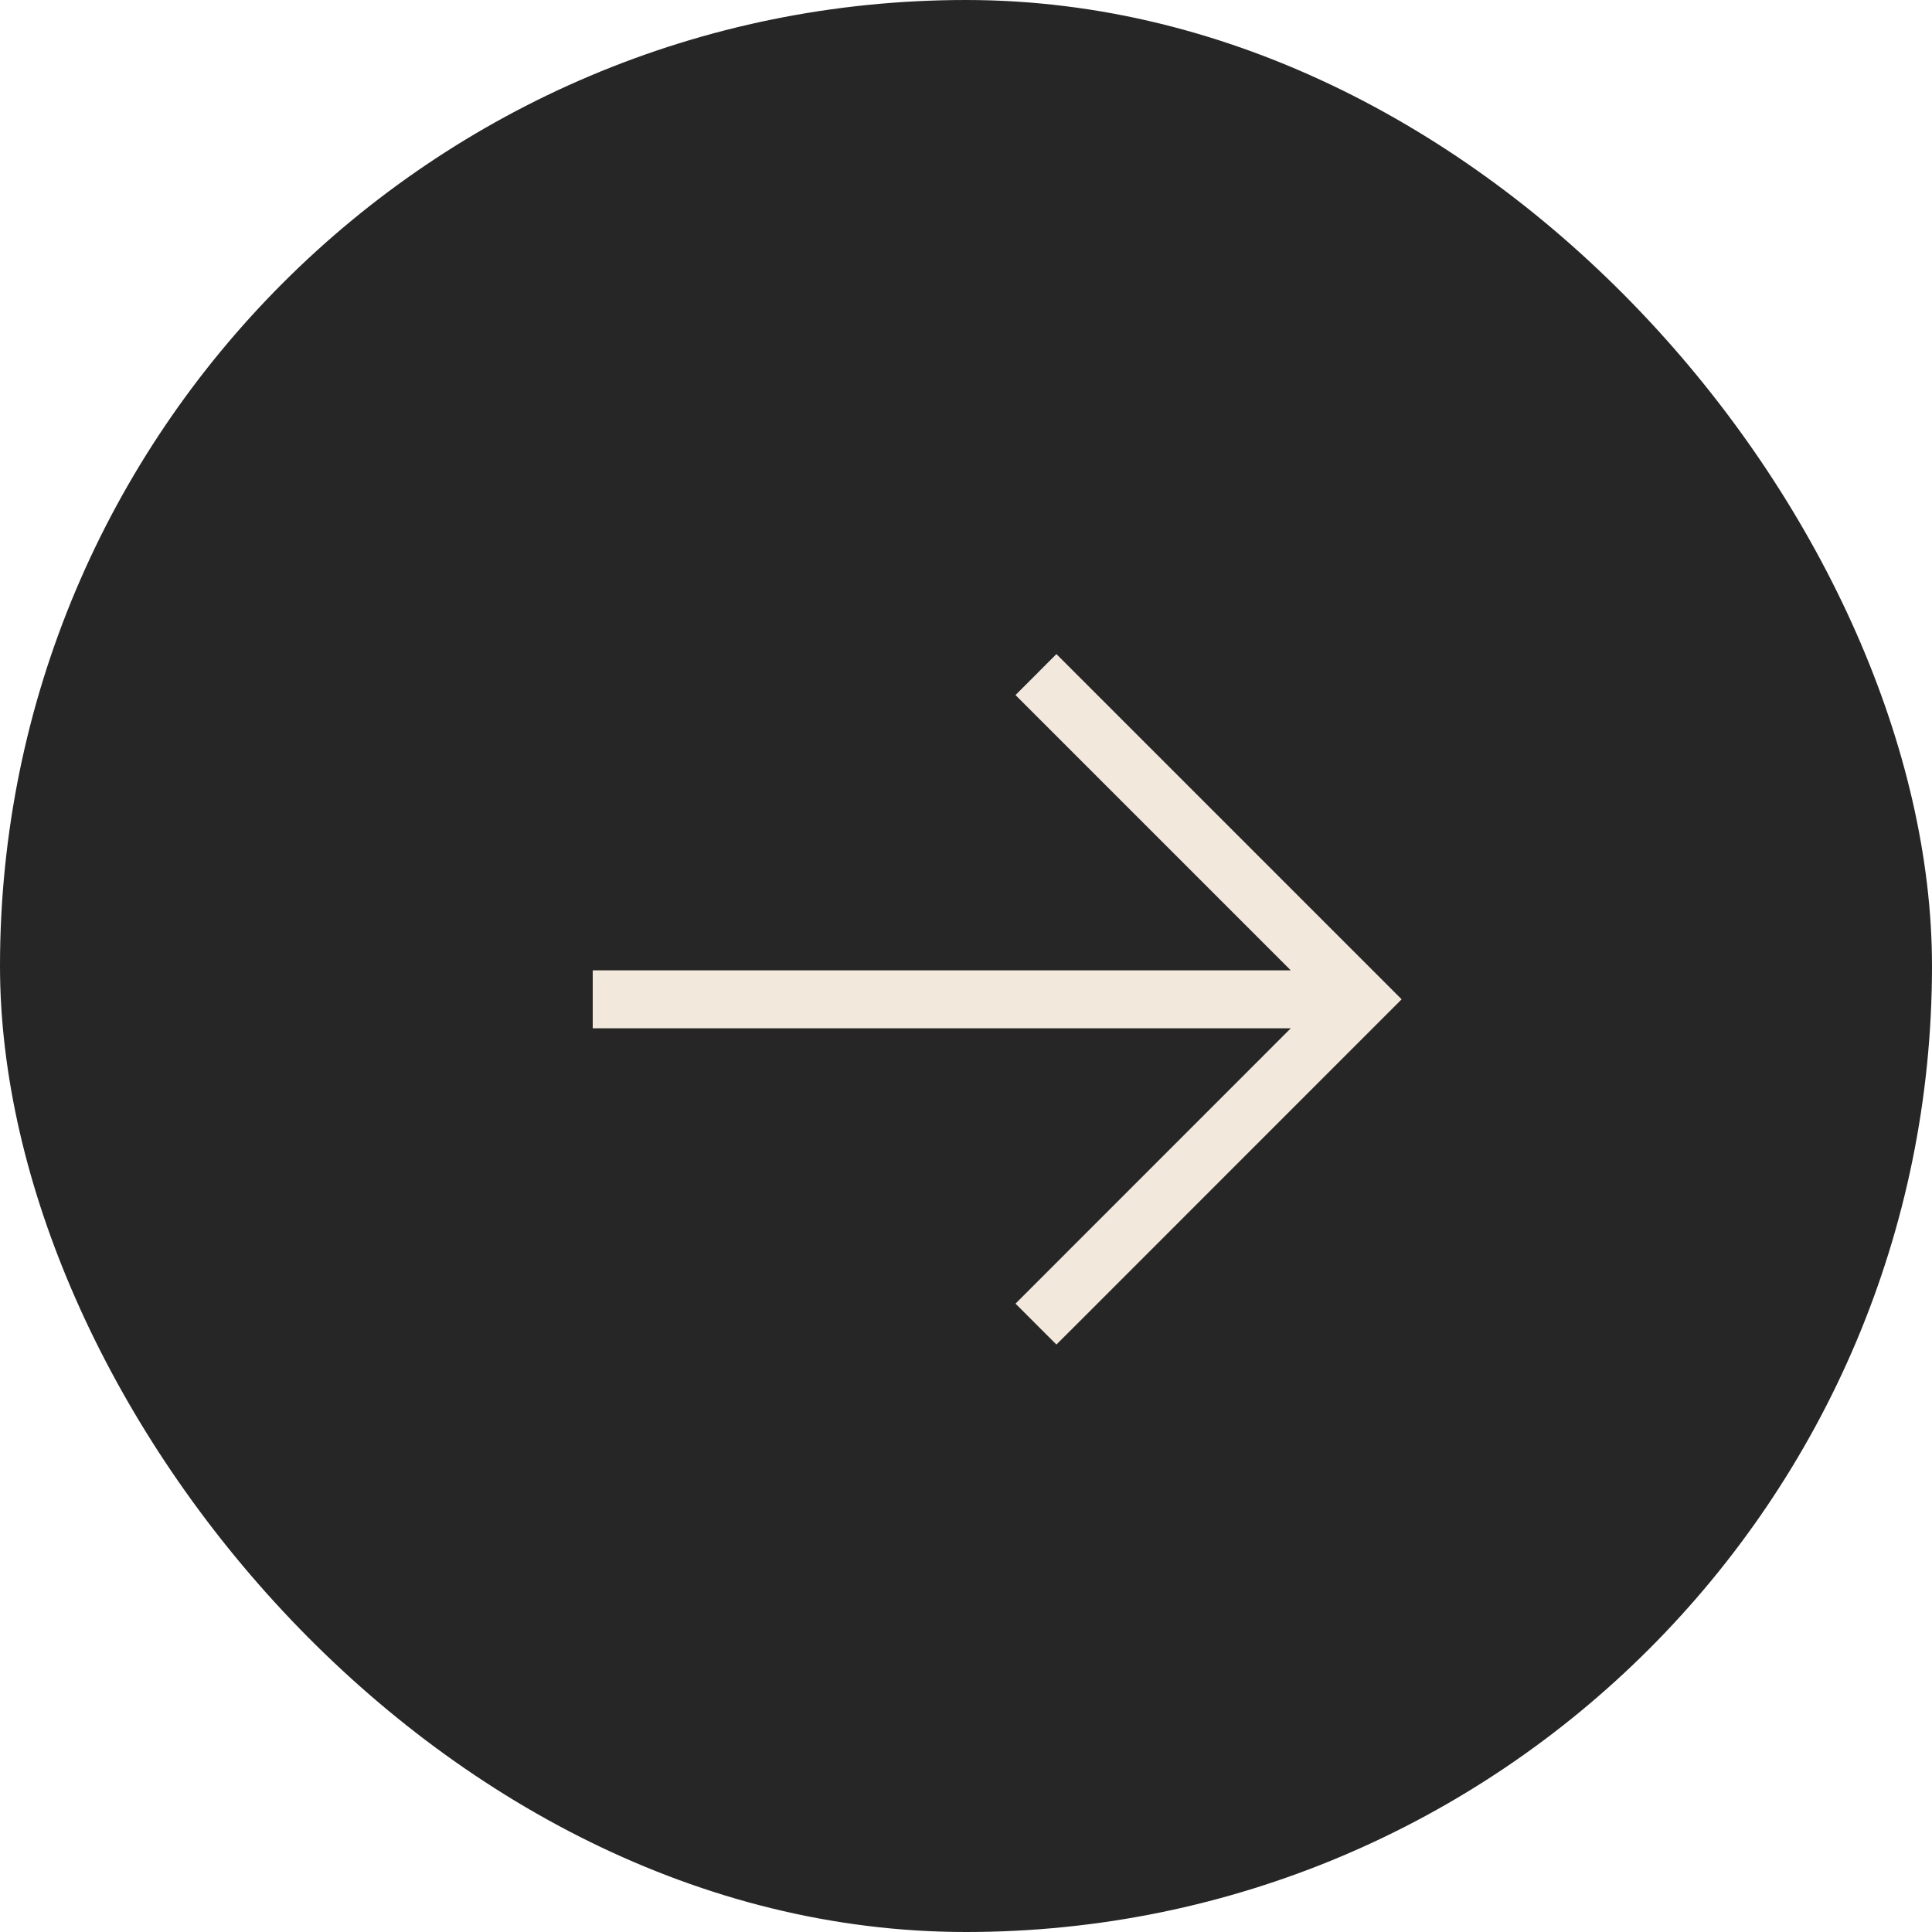
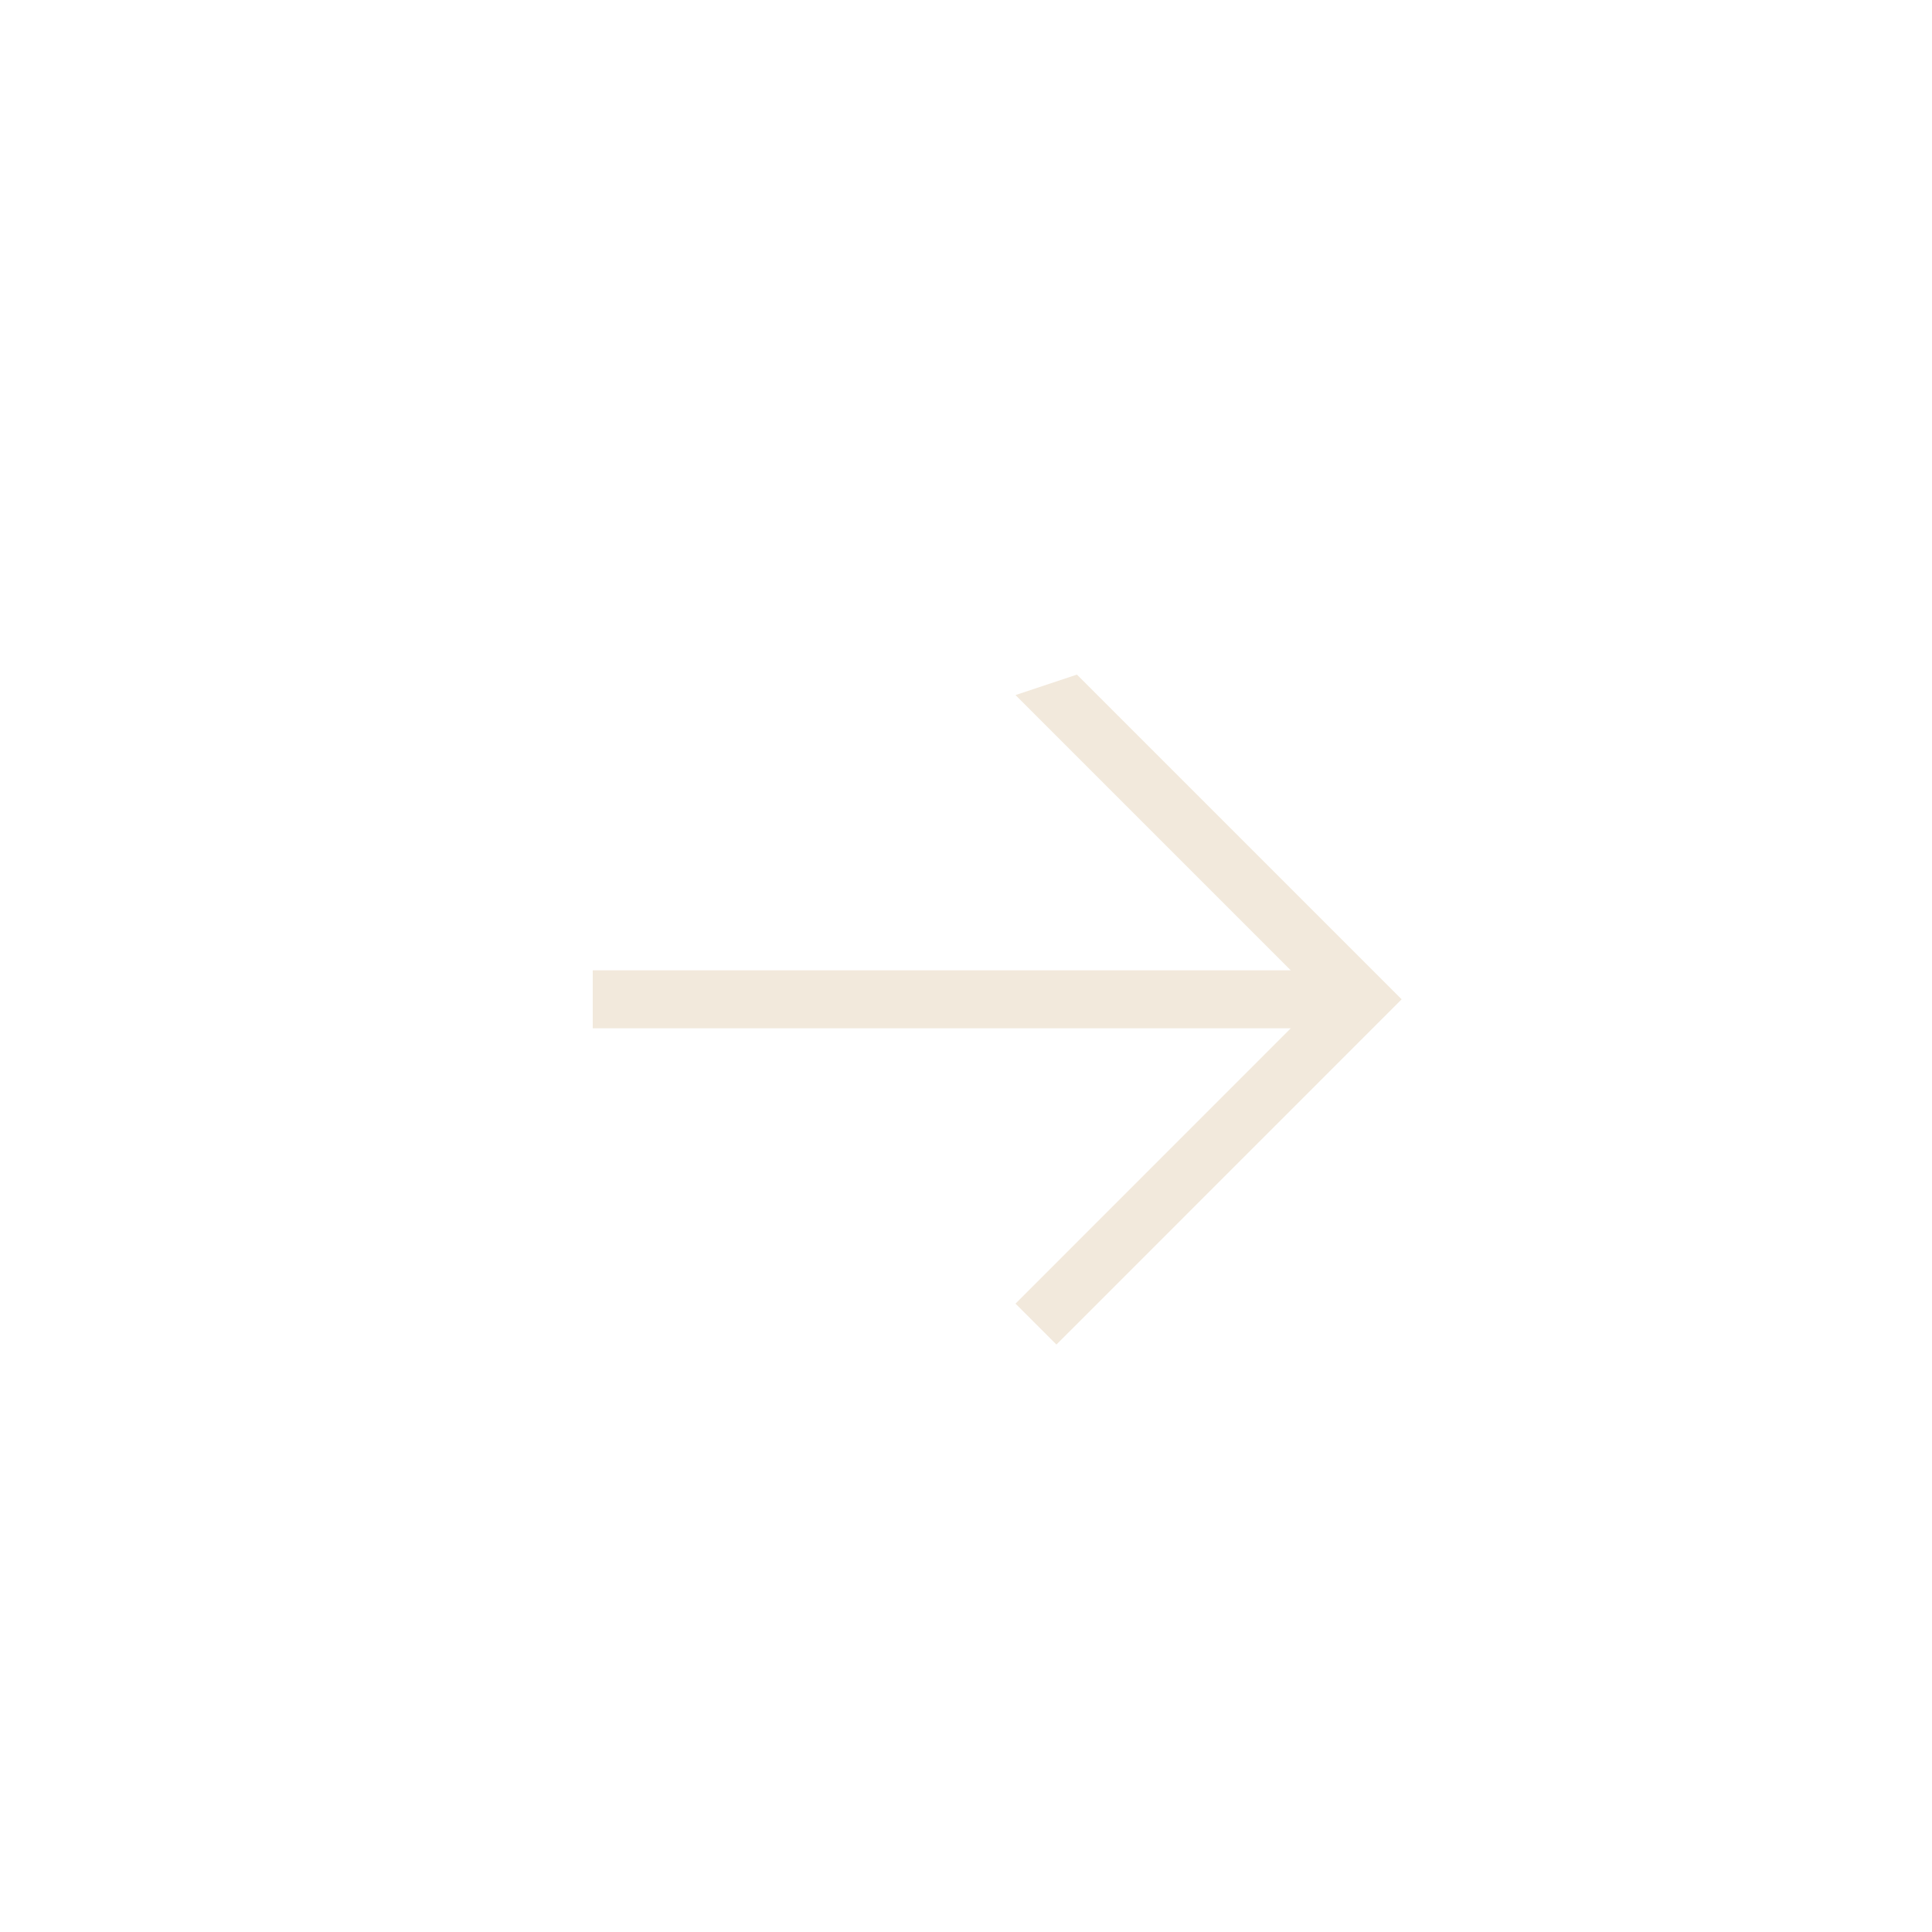
<svg xmlns="http://www.w3.org/2000/svg" width="29" height="29" viewBox="0 0 29 29" fill="none">
-   <rect width="29" height="29" rx="14.5" fill="#262626" />
-   <path d="M20.732 15.307L21.039 15L20.732 14.693L16.165 10.126L15.857 9.818L15.243 10.433L15.55 10.74L19.375 14.565H9.332H8.897V15.435H9.332H19.375L15.55 19.261L15.243 19.568L15.857 20.182L16.165 19.875L20.732 15.307Z" fill="#F2E9DC" />
+   <path d="M20.732 15.307L21.039 15L20.732 14.693L16.165 10.126L15.243 10.433L15.55 10.74L19.375 14.565H9.332H8.897V15.435H9.332H19.375L15.55 19.261L15.243 19.568L15.857 20.182L16.165 19.875L20.732 15.307Z" fill="#F2E9DC" />
</svg>